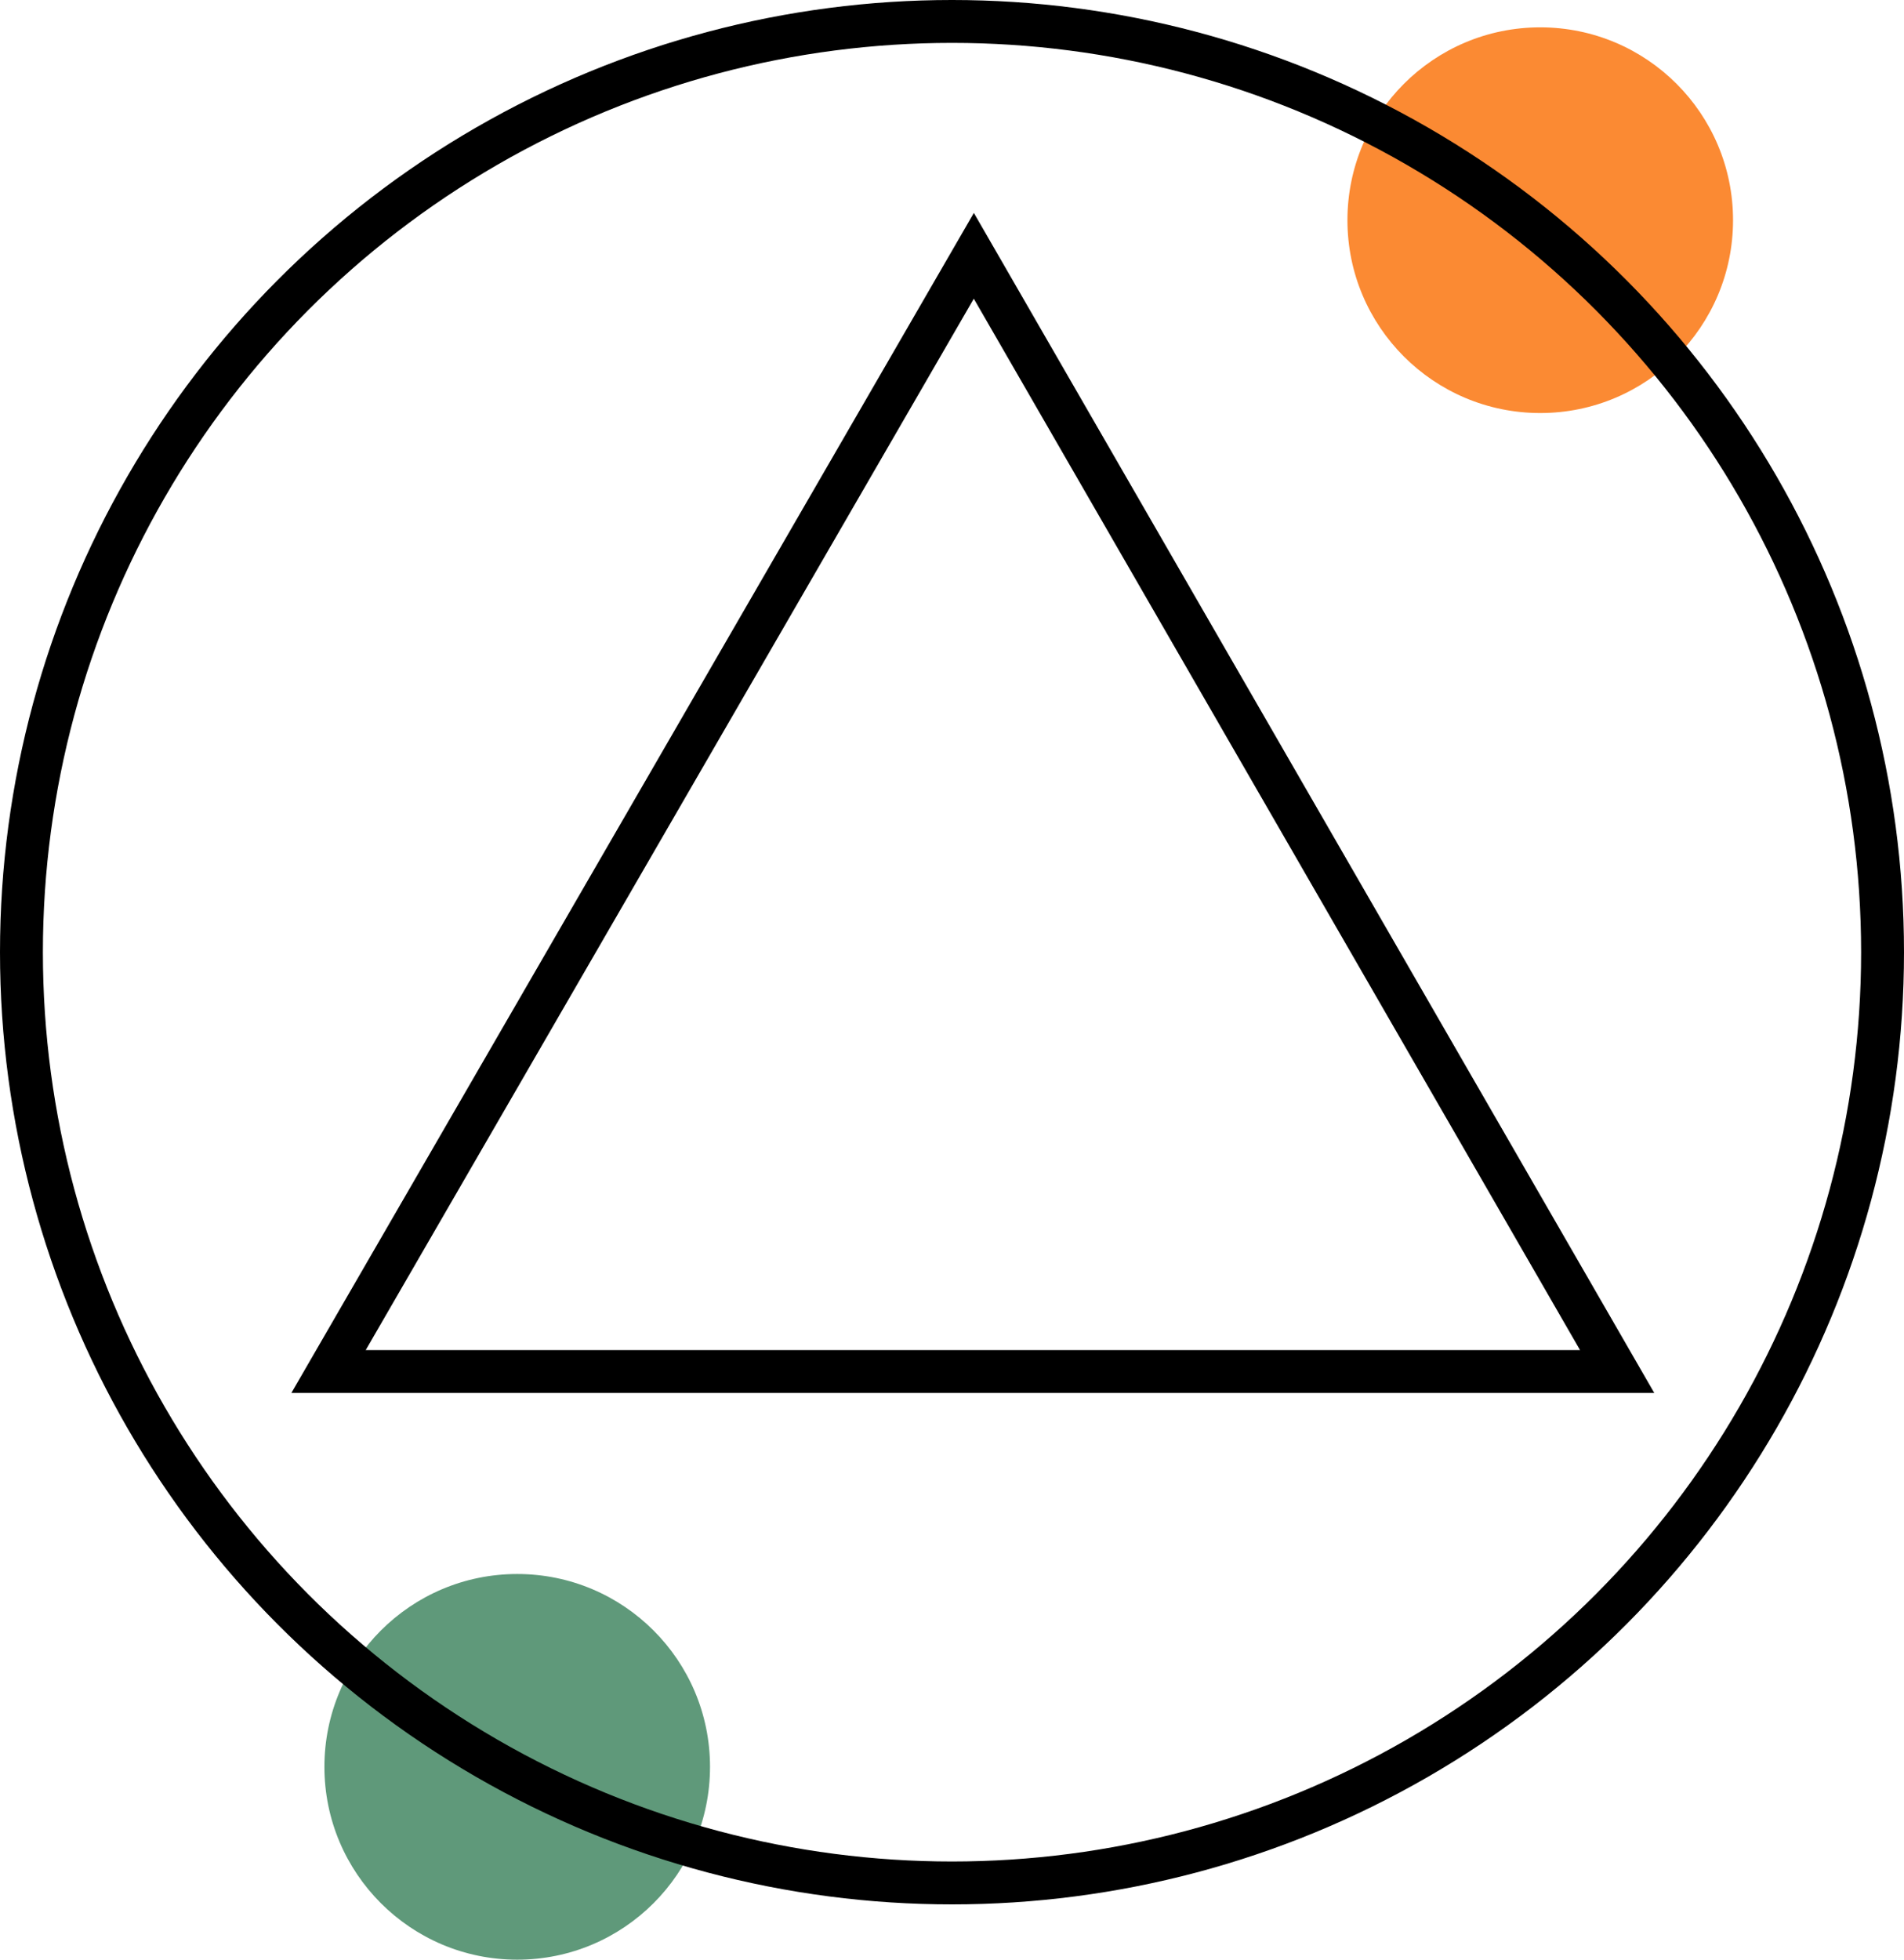
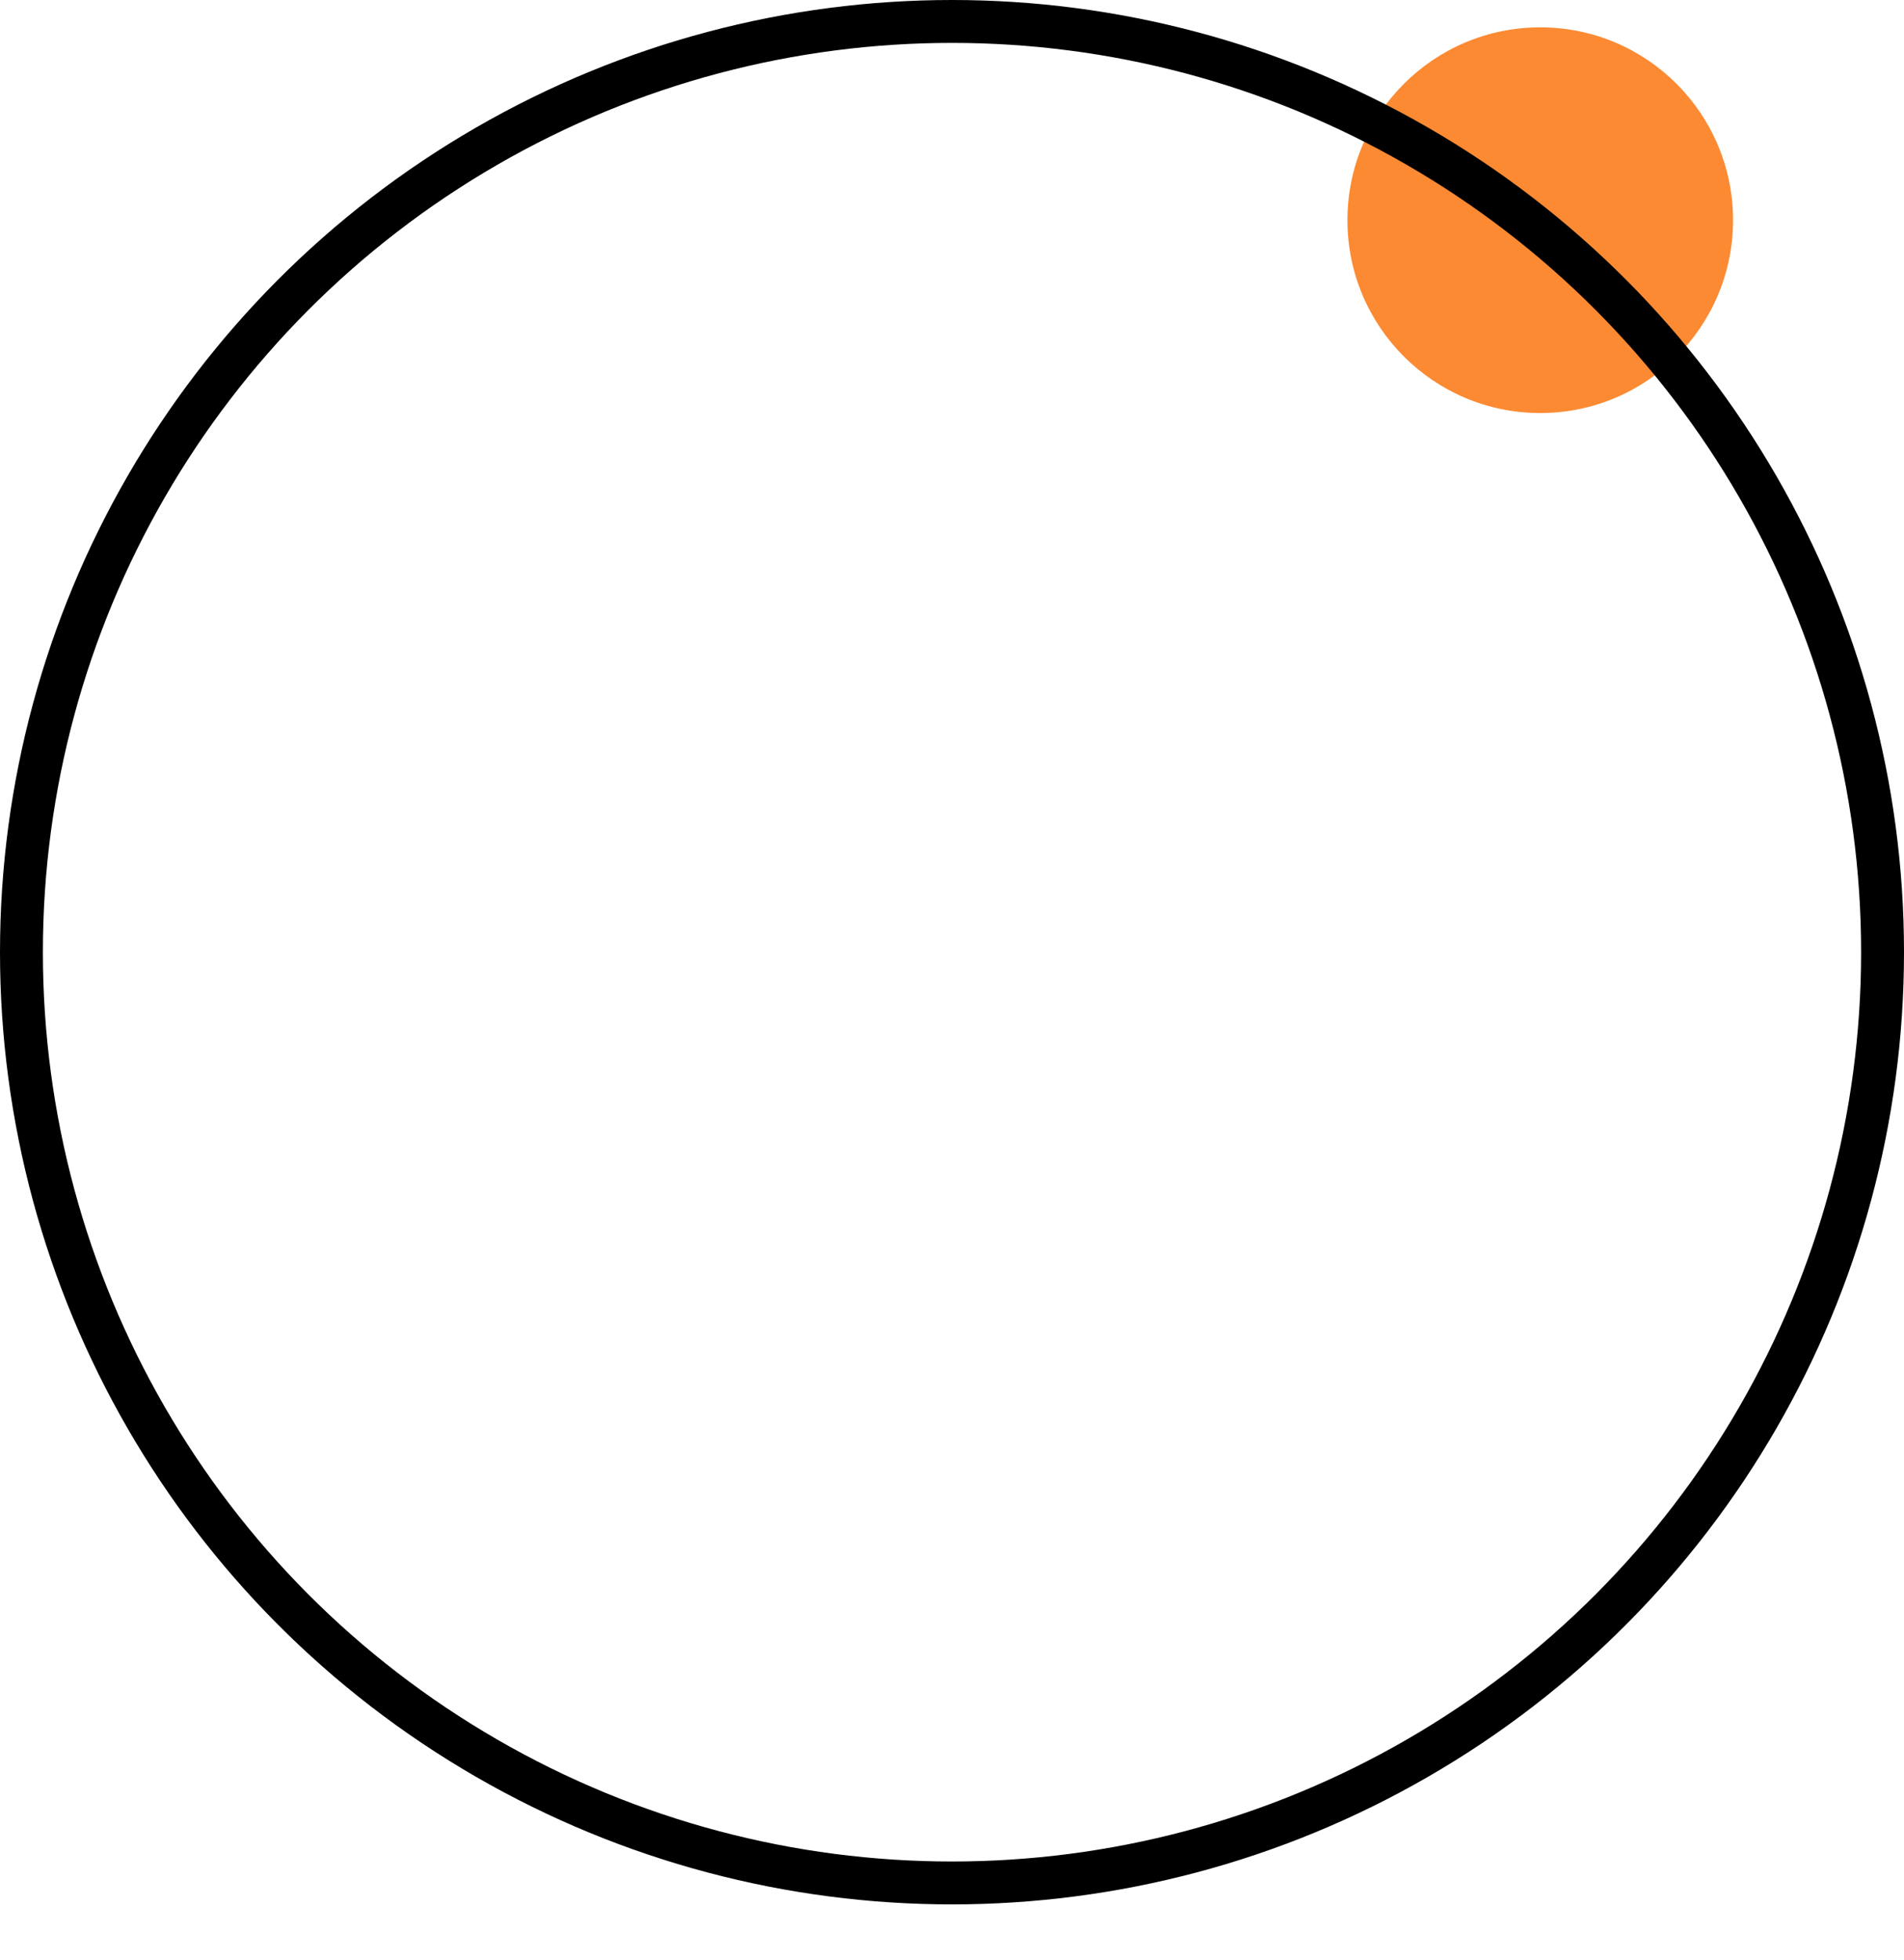
<svg xmlns="http://www.w3.org/2000/svg" viewBox="0 0 96.78 99.59">
  <defs>
    <style>.cls-1{fill:#fb8a33;}.cls-2{fill:#5f997a;}.cls-3{fill:none;stroke:#000;stroke-miterlimit:10;stroke-width:2.18px;}</style>
  </defs>
  <title>trojkat</title>
  <g id="Layer_2">
    <g id="Layer_1-2">
      <circle cx="78.29" cy="11.19" r="9.8" class="cls-1" />
-       <circle cx="26.29" cy="89.79" r="9.8" class="cls-2" />
      <circle cx="48.39" cy="48.39" r="47.3" class="cls-3" />
-       <path d="M16.7 69.7L49.5 13l32.7 56.7H16.7z" class="cls-3" />
    </g>
  </g>
</svg>